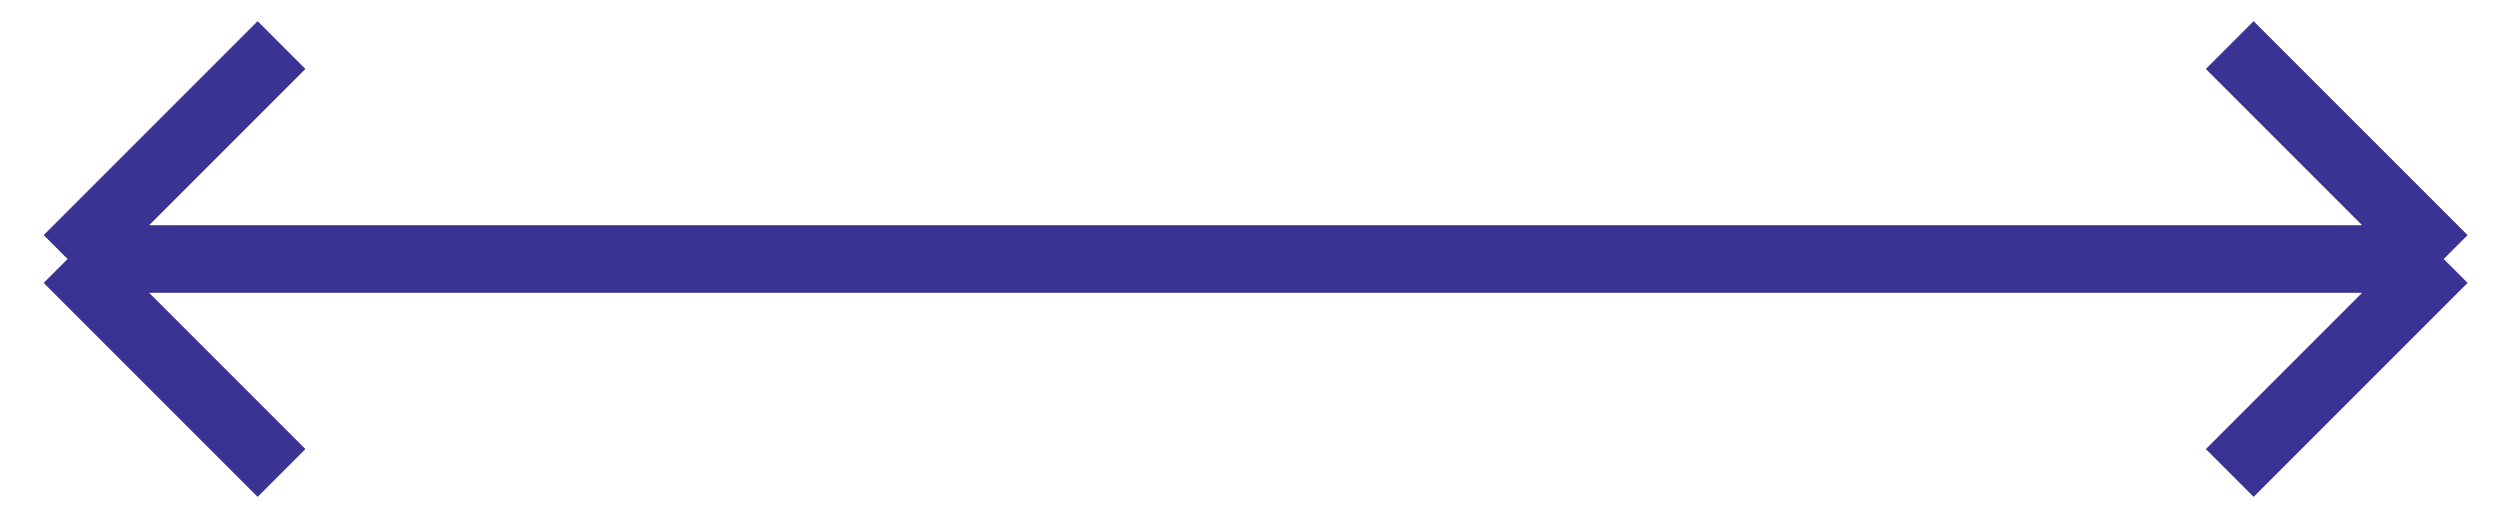
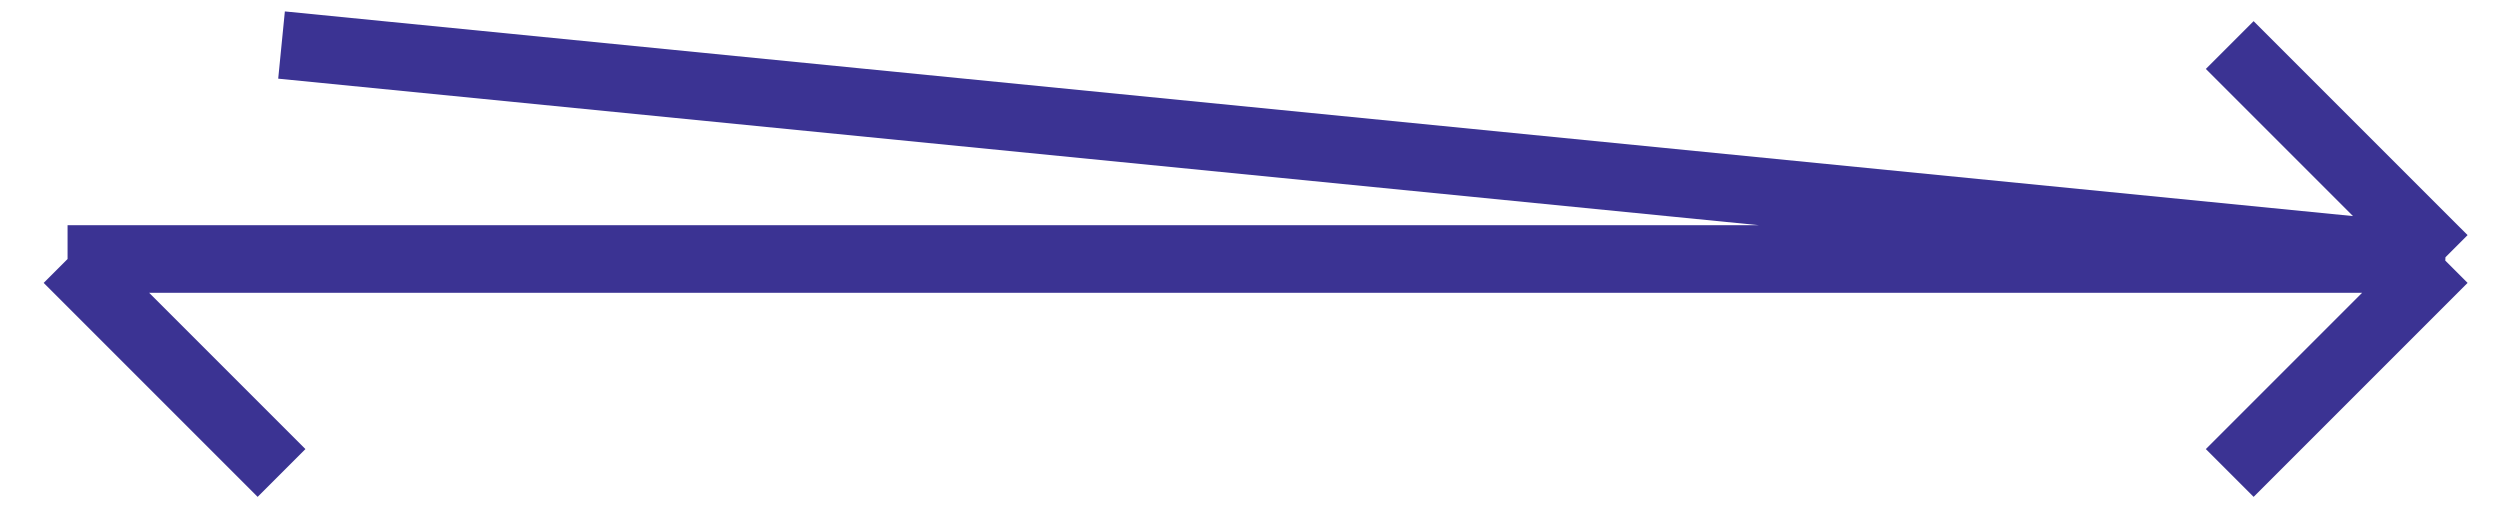
<svg xmlns="http://www.w3.org/2000/svg" width="111" height="23" viewBox="0 0 111 23" fill="none">
-   <path d="M3 11.5H108.5M3 11.5L12.5 2M3 11.5L12.5 21M108.5 11.5L99 2M108.5 11.5L99 21" stroke="#3B3393" stroke-width="3" />
+   <path d="M3 11.5H108.5L12.5 2M3 11.5L12.5 21M108.5 11.5L99 2M108.5 11.5L99 21" stroke="#3B3393" stroke-width="3" />
</svg>